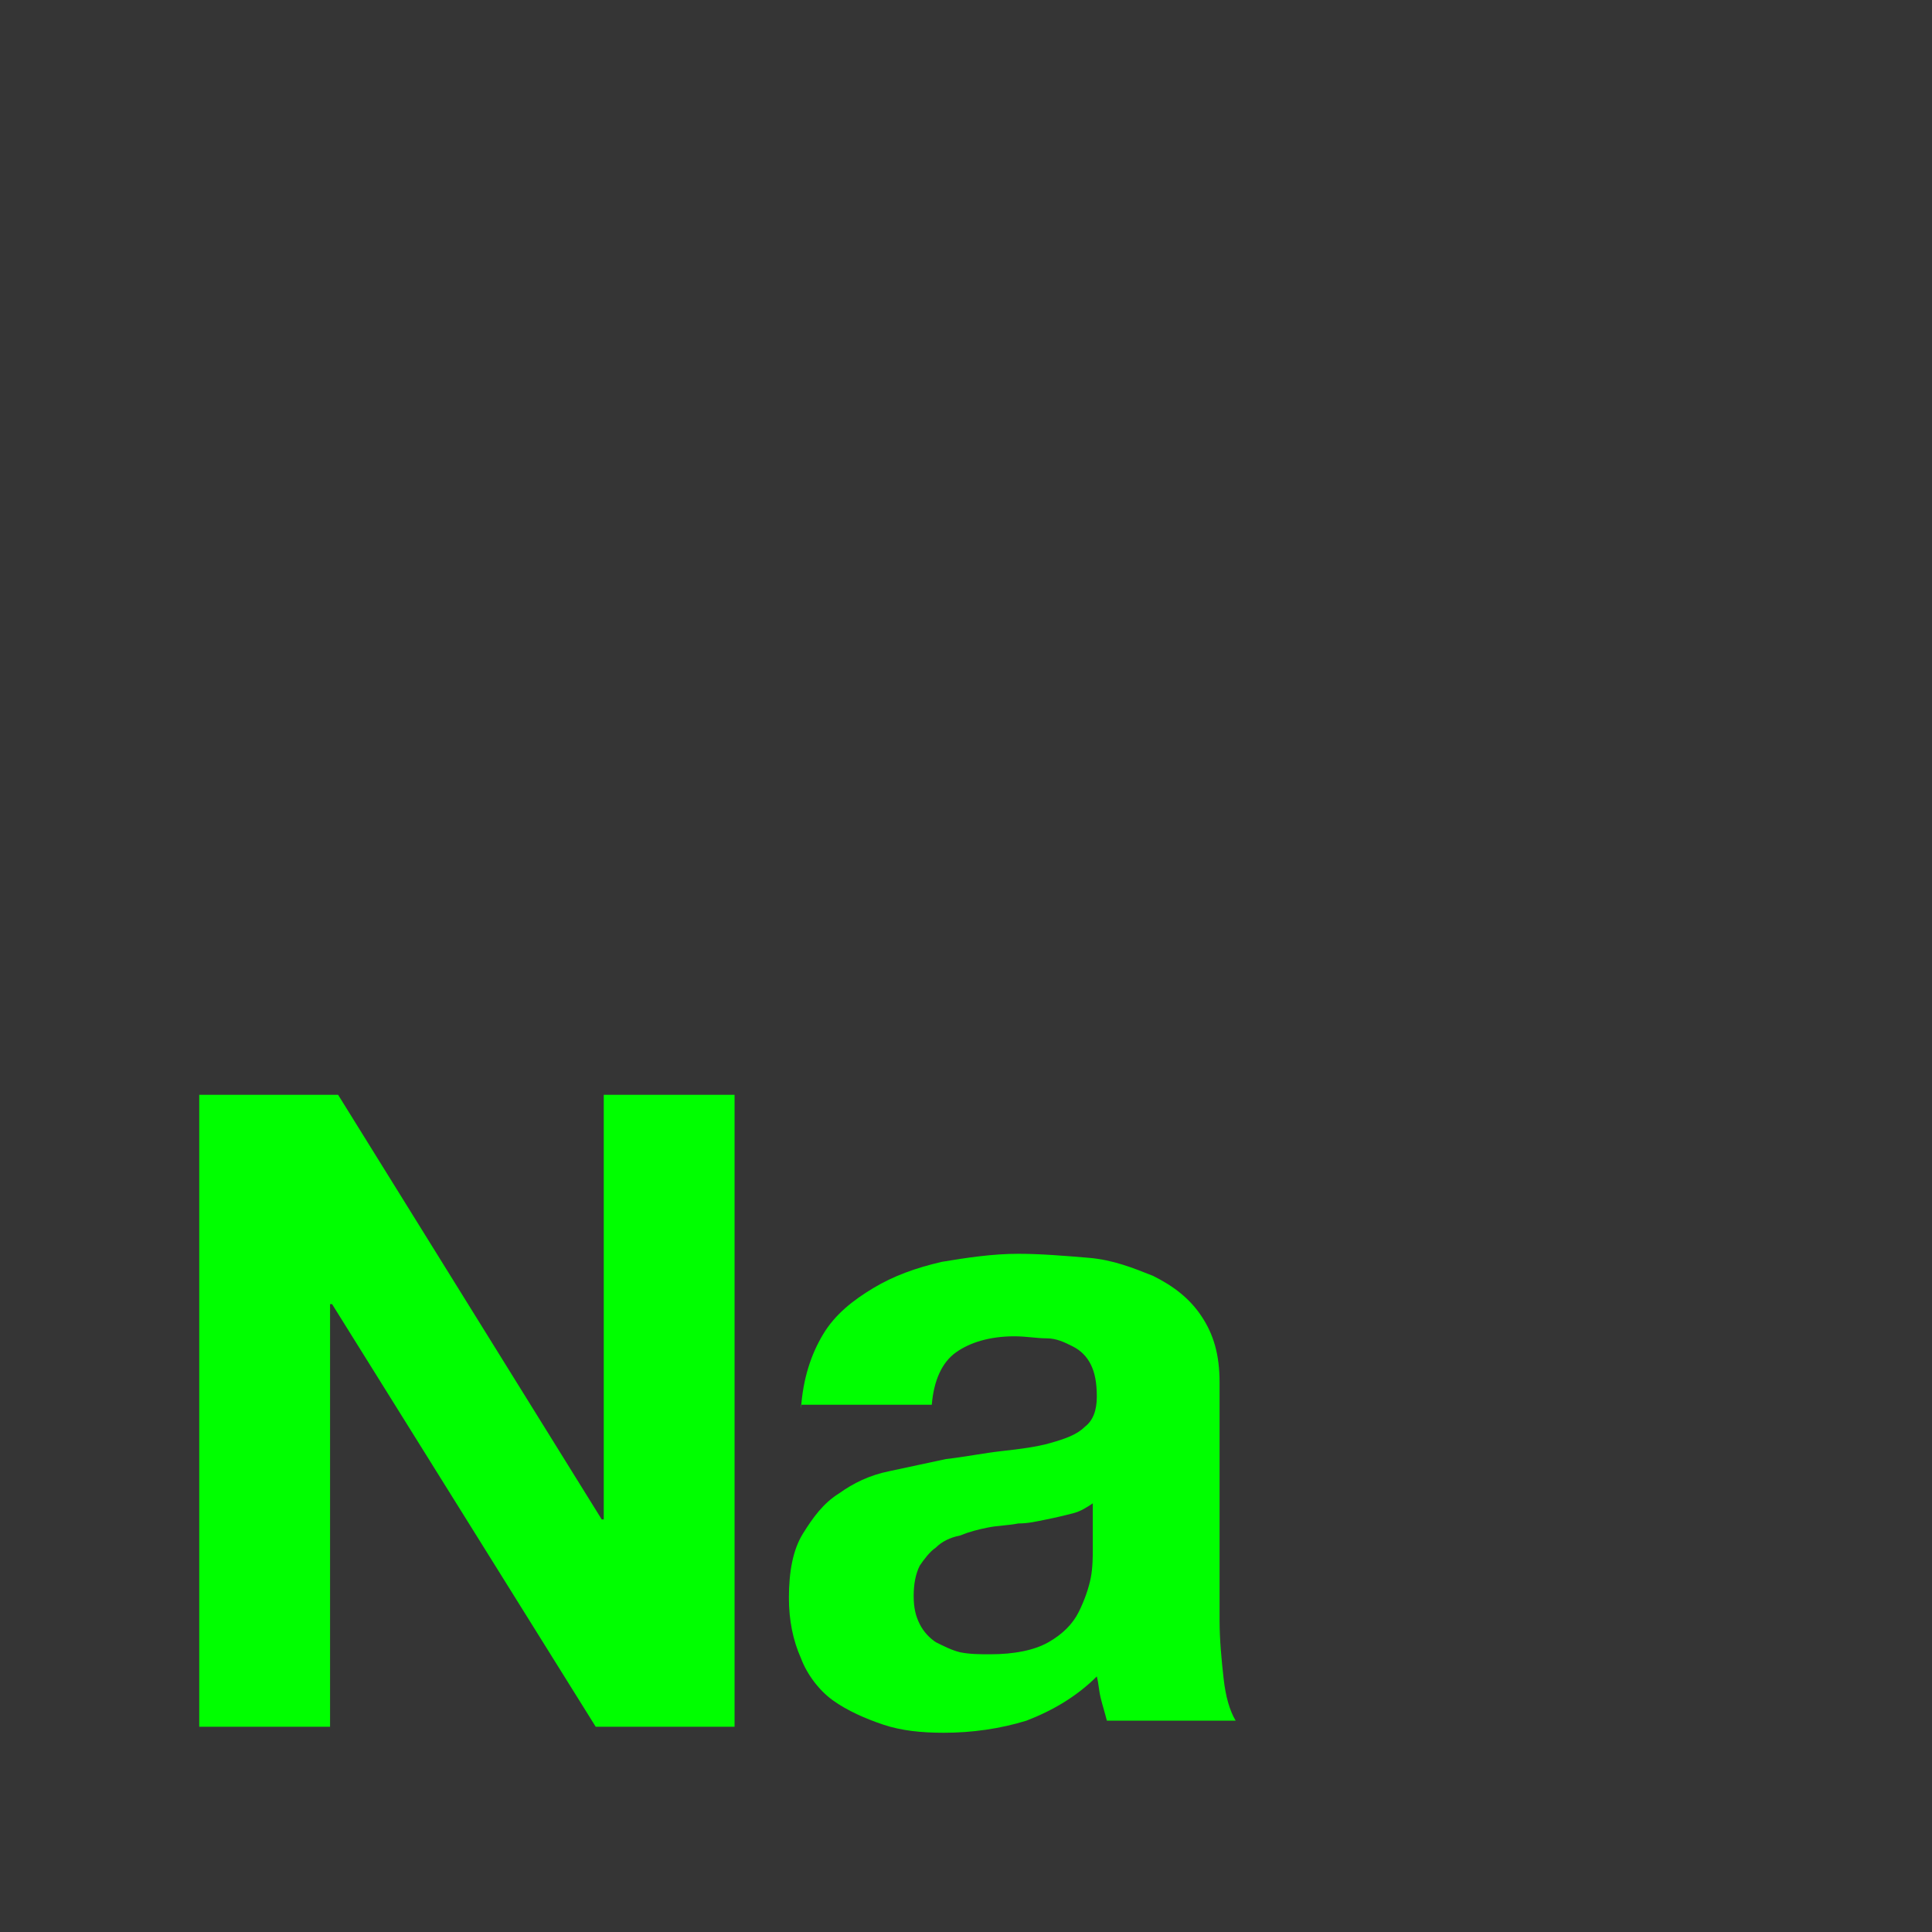
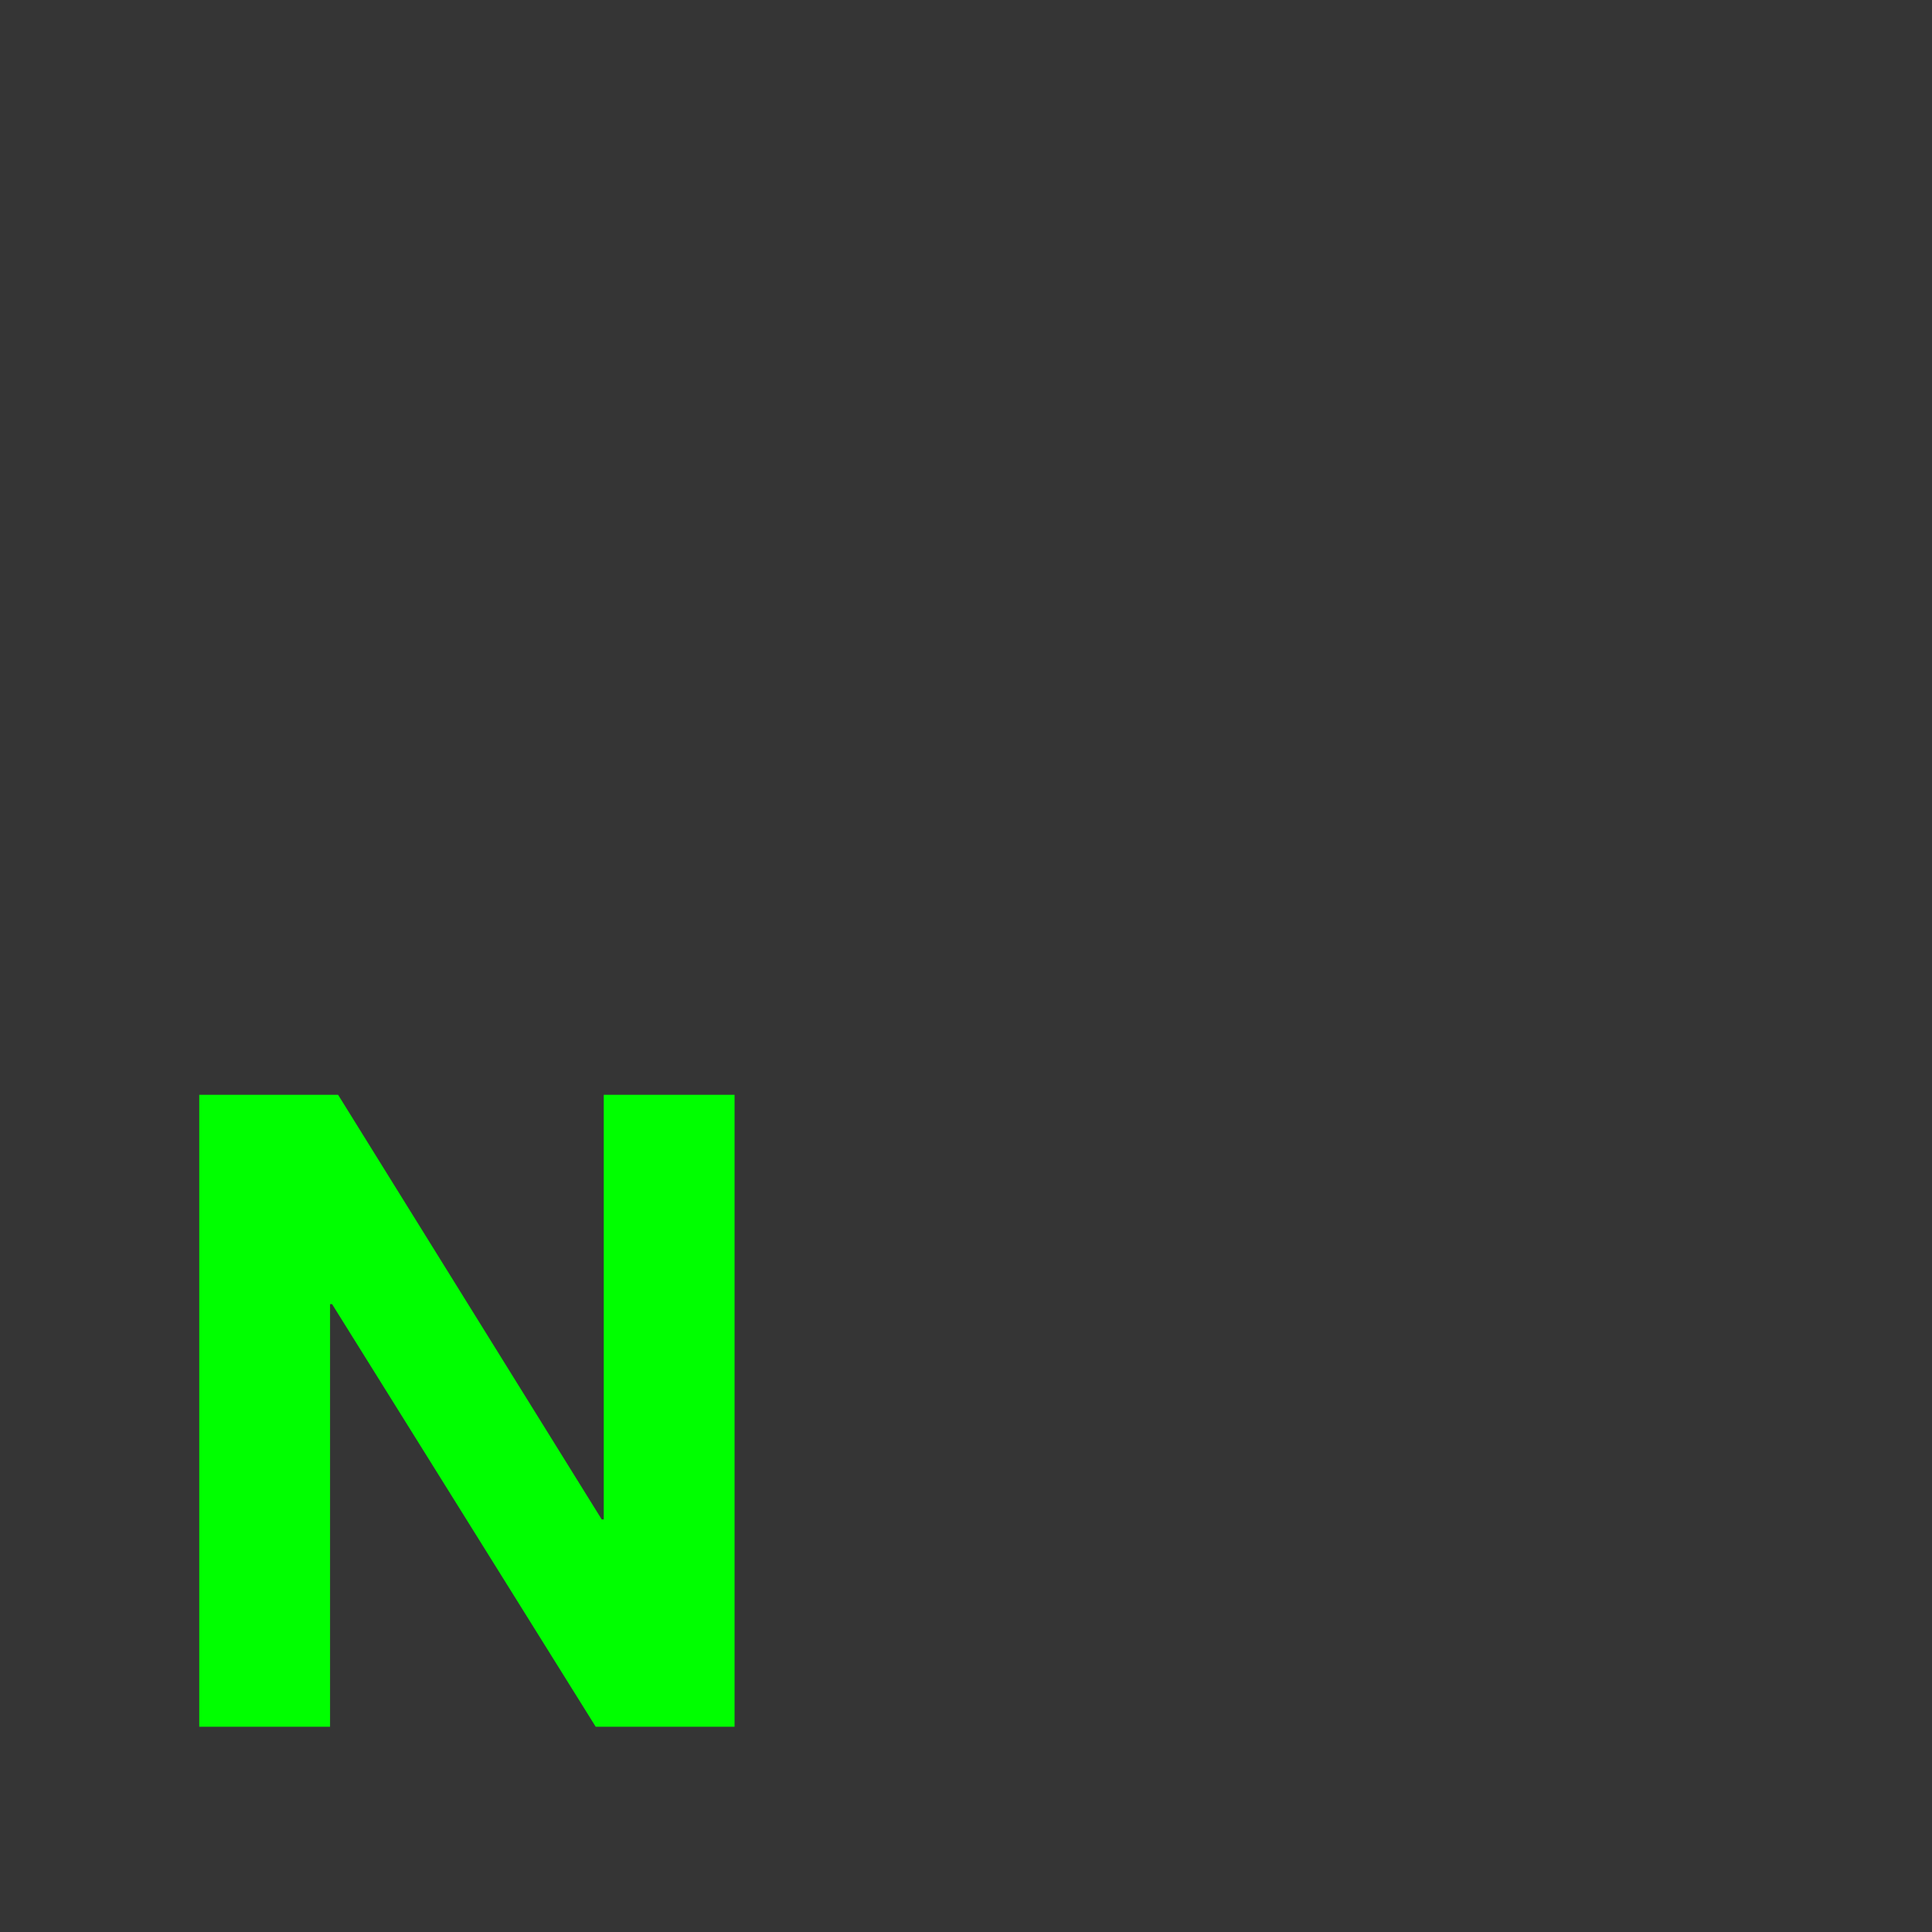
<svg xmlns="http://www.w3.org/2000/svg" xmlns:ns1="http://www.inkscape.org/namespaces/inkscape" xmlns:ns2="http://sodipodi.sourceforge.net/DTD/sodipodi-0.dtd" version="1.1" x="0px" y="0px" viewBox="0 0 96 96" style="enable-background:new 0 0 96 96;" xml:space="preserve" id="svg4499" ns1:version="0.91 r13725" ns2:docname="icon1.svg">
  <defs id="defs4515" />
  <ns2:namedview pagecolor="#ffffff" bordercolor="#666666" borderopacity="1" objecttolerance="10" gridtolerance="10" guidetolerance="10" ns1:pageopacity="0" ns1:pageshadow="2" ns1:window-width="796" ns1:window-height="864" id="namedview4513" showgrid="false" ns1:zoom="2.4583333" ns1:cx="37.254349" ns1:cy="46.600895" ns1:window-x="800" ns1:window-y="16" ns1:window-maximized="0" ns1:current-layer="svg4499" />
  <style type="text/css" id="style4501">
	.st0{fill:#353535;}
	.st1{fill:#FFFFFF;}
</style>
  <g id="Background_xA0_Image_1_">
    <rect class="st0" width="96" height="96" id="rect4504" />
  </g>
  <g id="Na" style="fill:#00ff00;fill-opacity:1">
    <g id="g4507" style="fill:#00ff00;fill-opacity:1">
      <path class="st1" d="M16.8,54.4l13.1,21.1H30V54.4h6.5v31.4h-6.9l-13.1-21h-0.1v21H9.9V54.4H16.8z" id="path4509" style="fill:#00ff00;fill-opacity:1" />
-       <path class="st1" d="M39.8,70c0.1-1.5,0.5-2.7,1.1-3.7c0.6-1,1.5-1.7,2.5-2.3c1-0.6,2.1-1,3.4-1.3c1.2-0.2,2.5-0.4,3.8-0.4    c1.1,0,2.3,0.1,3.5,0.2s2.2,0.5,3.2,0.9c1,0.5,1.8,1.1,2.4,2s0.9,1.9,0.9,3.3v11.8c0,1,0.1,2,0.2,2.9c0.1,0.9,0.3,1.6,0.6,2.1H55    c-0.1-0.4-0.2-0.7-0.3-1.1c-0.1-0.4-0.1-0.7-0.2-1.1c-1,1-2.2,1.7-3.5,2.2c-1.3,0.4-2.7,0.6-4.1,0.6c-1.1,0-2.1-0.1-3-0.4    c-0.9-0.3-1.8-0.7-2.5-1.2s-1.3-1.3-1.6-2.1c-0.4-0.9-0.6-1.9-0.6-3c0-1.3,0.2-2.4,0.7-3.2c0.5-0.8,1-1.5,1.8-2    c0.7-0.5,1.5-0.9,2.5-1.1c0.9-0.2,1.9-0.4,2.8-0.6c0.9-0.1,1.9-0.3,2.8-0.4c0.9-0.1,1.7-0.2,2.4-0.4s1.3-0.4,1.7-0.8    c0.4-0.3,0.6-0.8,0.6-1.5c0-0.7-0.1-1.2-0.3-1.6c-0.2-0.4-0.5-0.7-0.9-0.9c-0.4-0.2-0.8-0.4-1.3-0.4s-1-0.1-1.6-0.1    c-1.2,0-2.2,0.3-2.9,0.8c-0.7,0.5-1.1,1.4-1.2,2.6H39.8z M54.3,74.7c-0.3,0.2-0.6,0.4-1,0.5c-0.4,0.1-0.8,0.2-1.3,0.3    s-0.9,0.2-1.4,0.2c-0.5,0.1-1,0.1-1.5,0.2c-0.5,0.1-0.9,0.2-1.4,0.4c-0.5,0.1-0.9,0.3-1.2,0.6c-0.3,0.2-0.6,0.6-0.8,0.9    c-0.2,0.4-0.3,0.9-0.3,1.5c0,0.6,0.1,1,0.3,1.4c0.2,0.4,0.5,0.7,0.8,0.9c0.4,0.2,0.8,0.4,1.2,0.5c0.5,0.1,1,0.1,1.5,0.1    c1.2,0,2.2-0.2,2.9-0.6c0.7-0.4,1.2-0.9,1.5-1.5c0.3-0.6,0.5-1.2,0.6-1.7s0.1-1.1,0.1-1.4V74.7z" id="path4511" style="fill:#00ff00;fill-opacity:1" />
    </g>
  </g>
</svg>